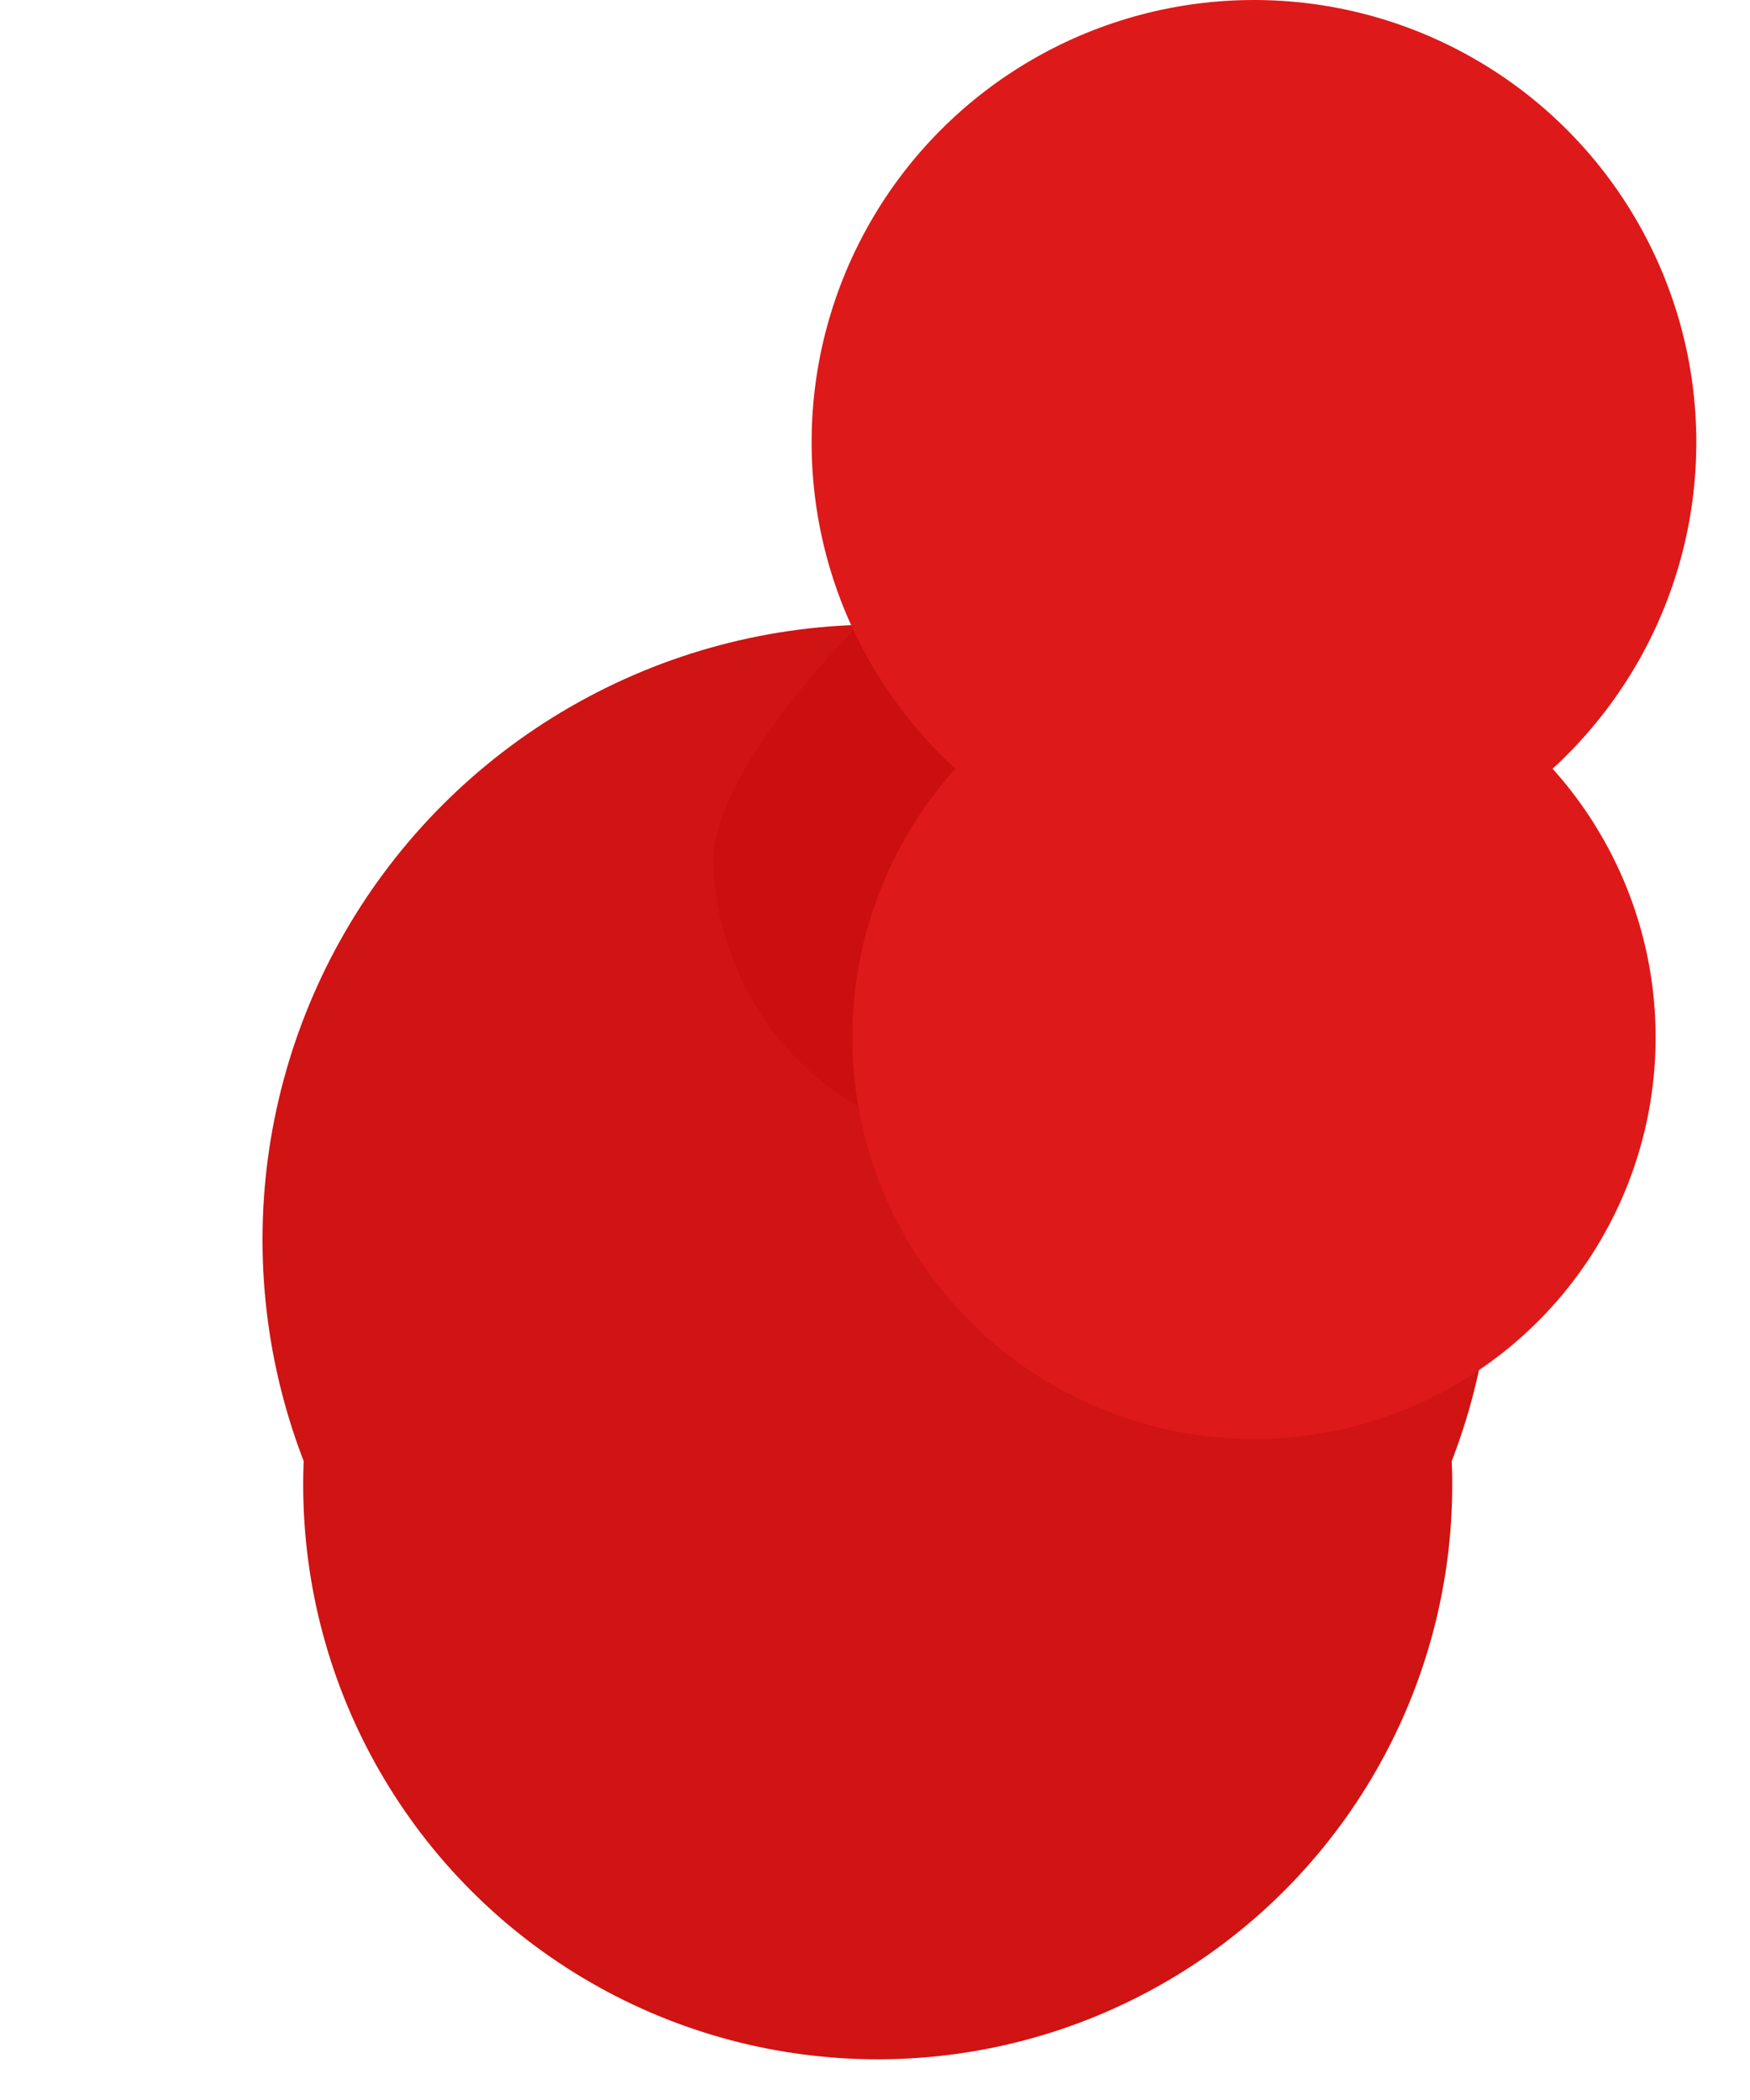
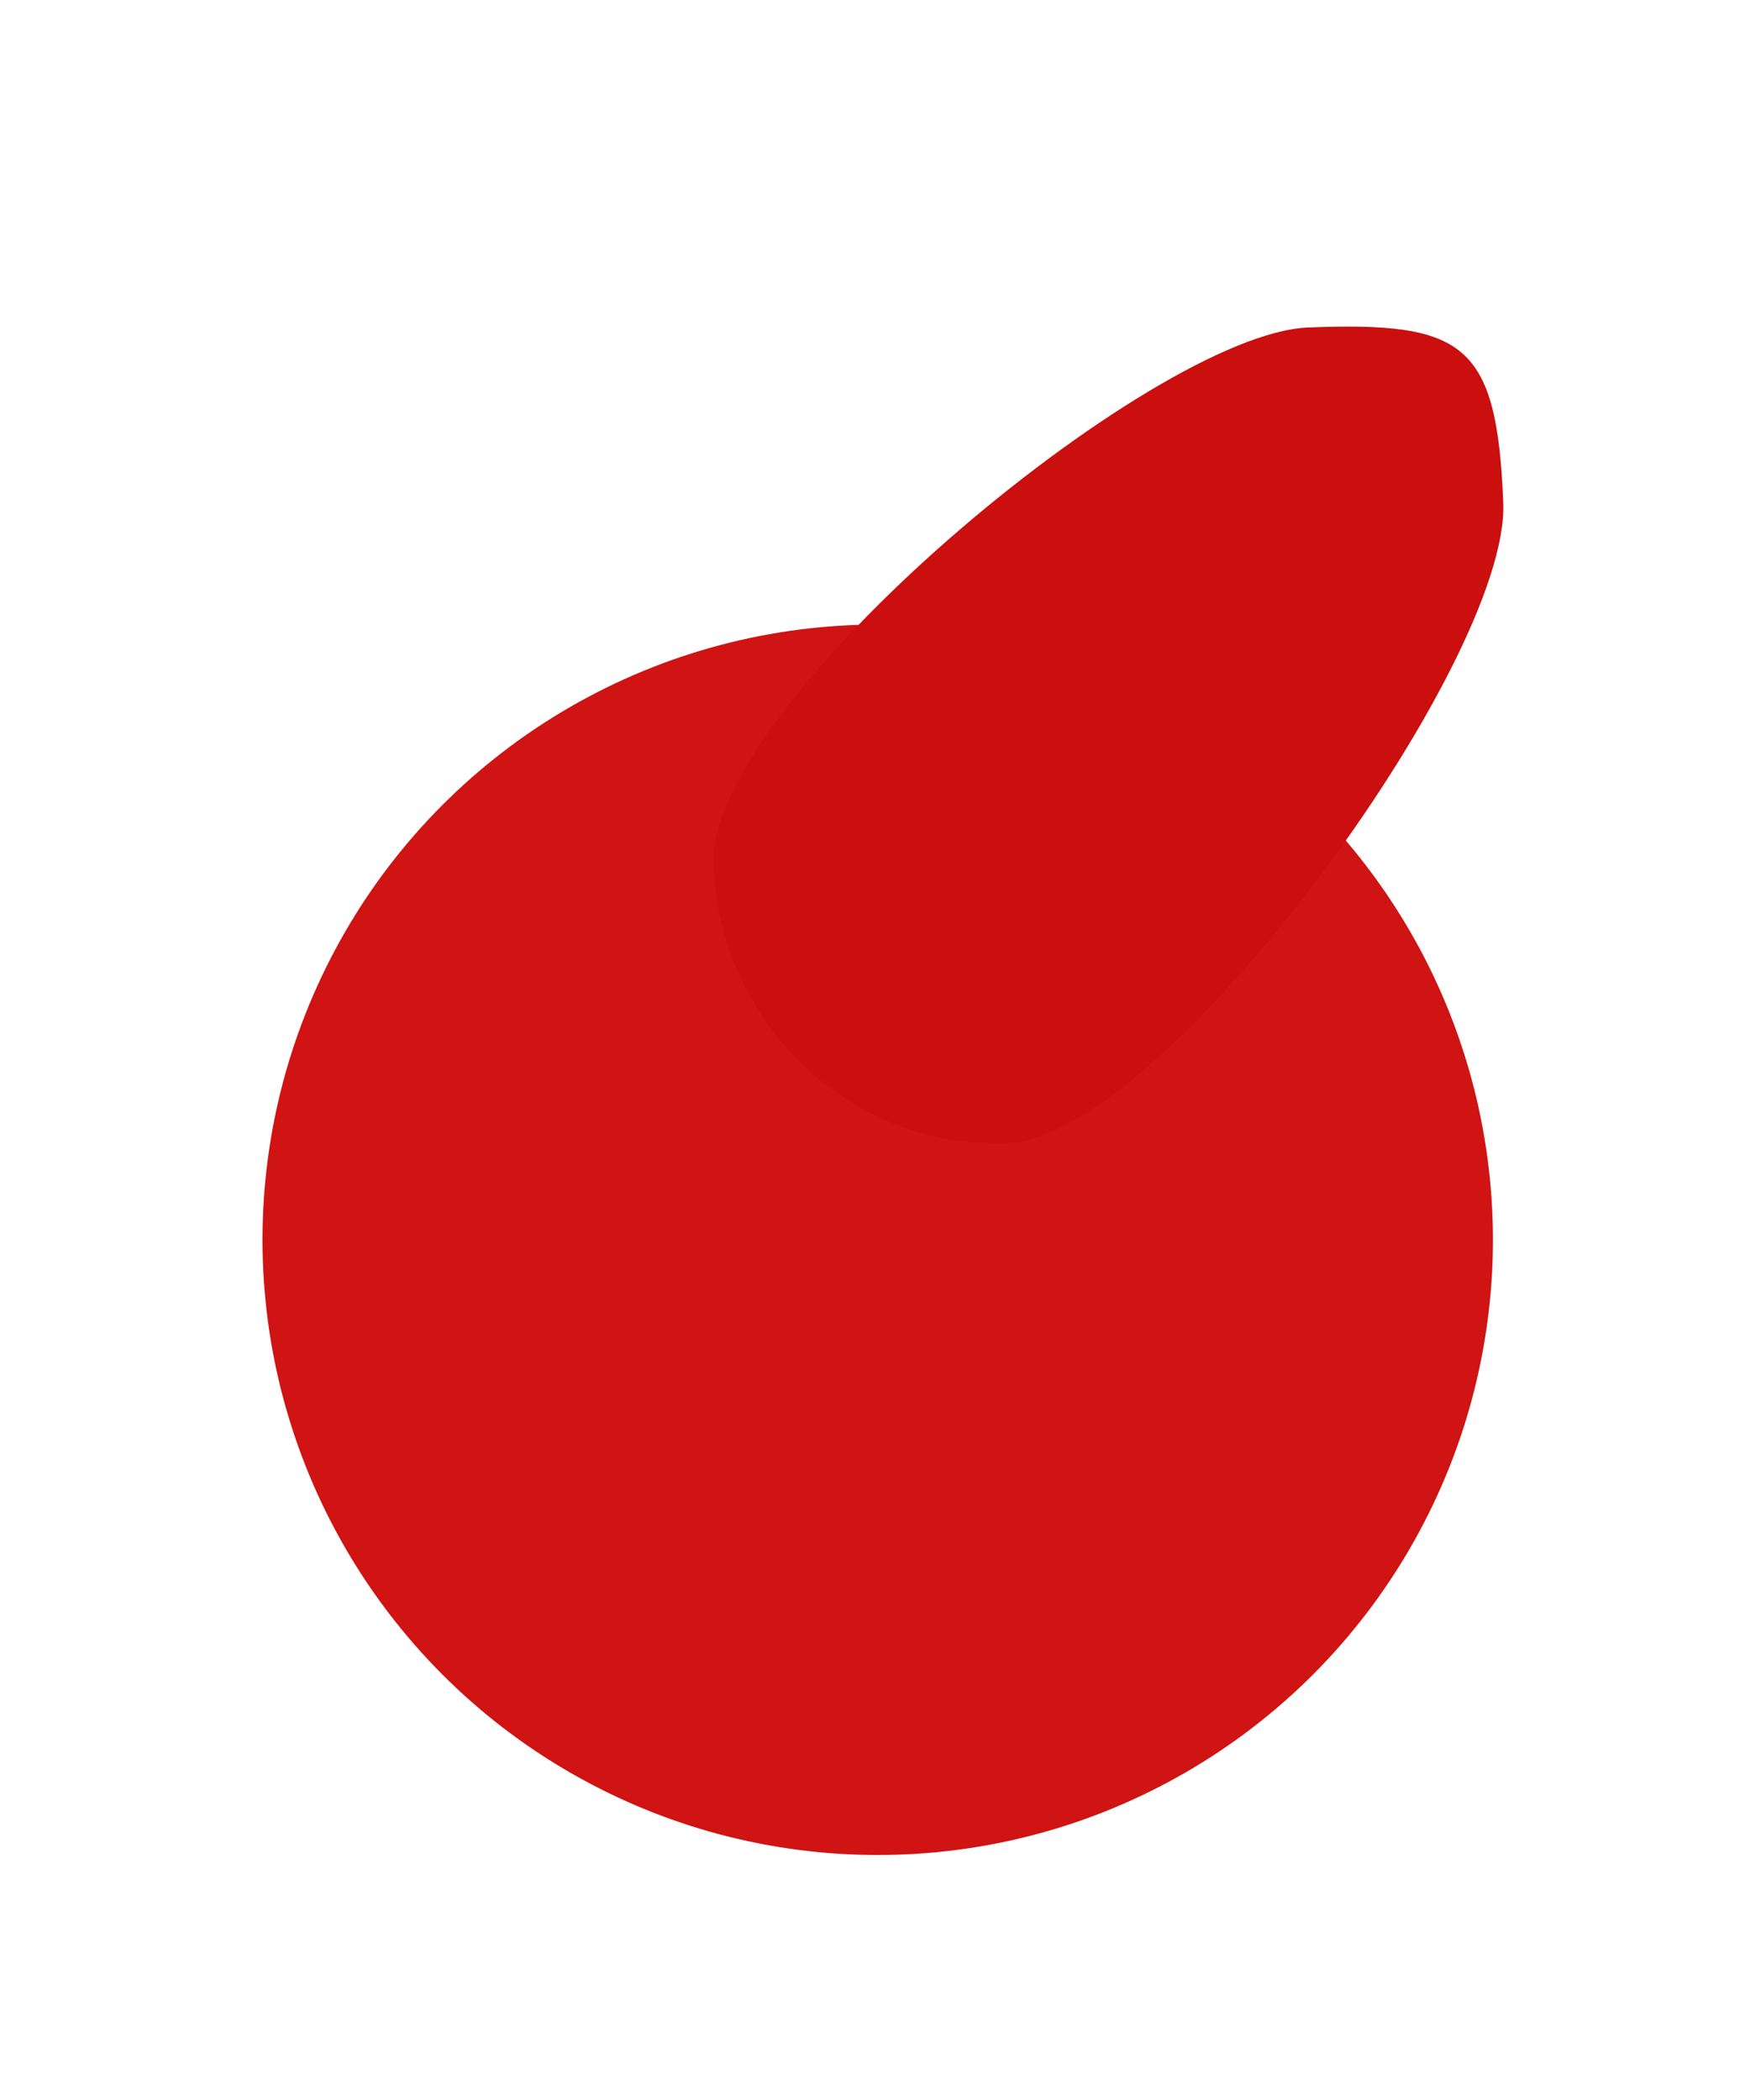
<svg xmlns="http://www.w3.org/2000/svg" fill="none" height="100%" overflow="visible" preserveAspectRatio="none" style="display: block;" viewBox="0 0 40 48" width="100%">
  <g id="Pushpin red">
    <g filter="url(#filter0_di_0_8320)" id="Ellipse 2">
      <circle cx="20.062" cy="20.338" fill="#D01313" r="14.062" />
    </g>
    <g filter="url(#filter1_i_0_8320)" id="Ellipse 4">
-       <circle cx="20.062" cy="20.338" fill="#D01313" r="13.132" />
-     </g>
+       </g>
    <g filter="url(#filter2_di_0_8320)" id="Ellipse 3">
      <path d="M32.76 11.499C32.903 15.158 24.996 25.992 21.427 26.132C17.859 26.271 14.85 23.418 14.707 19.758C14.564 16.099 24.731 7.626 28.299 7.486C31.868 7.347 32.617 7.839 32.76 11.499Z" fill="#CB0E0E" />
    </g>
    <g filter="url(#filter3_i_0_8320)" id="Ellipse 1">
-       <circle cx="28.662" cy="10.111" fill="#DE1919" r="10.111" />
-     </g>
+       </g>
    <g filter="url(#filter4_i_0_8320)" id="Ellipse 5">
-       <circle cx="28.662" cy="10.111" fill="#DE1919" r="9.181" />
-     </g>
+       </g>
  </g>
  <defs>
    <filter color-interpolation-filters="sRGB" filterUnits="userSpaceOnUse" height="41.724" id="filter0_di_0_8320" width="39.324" x="0.4" y="6.276">
      <feFlood flood-opacity="0" result="BackgroundImageFix" />
      <feColorMatrix in="SourceAlpha" result="hardAlpha" type="matrix" values="0 0 0 0 0 0 0 0 0 0 0 0 0 0 0 0 0 0 127 0" />
      <feOffset dy="8" />
      <feGaussianBlur stdDeviation="2.8" />
      <feColorMatrix type="matrix" values="0 0 0 0 0 0 0 0 0 0 0 0 0 0 0 0 0 0 0.25 0" />
      <feBlend in2="BackgroundImageFix" mode="normal" result="effect1_dropShadow_0_8320" />
      <feBlend in="SourceGraphic" in2="effect1_dropShadow_0_8320" mode="normal" result="shape" />
      <feColorMatrix in="SourceAlpha" result="hardAlpha" type="matrix" values="0 0 0 0 0 0 0 0 0 0 0 0 0 0 0 0 0 0 127 0" />
      <feMorphology in="SourceAlpha" operator="erode" radius="0.8" result="effect2_innerShadow_0_8320" />
      <feOffset />
      <feGaussianBlur stdDeviation="3.2" />
      <feComposite in2="hardAlpha" k2="-1" k3="1" operator="arithmetic" />
      <feColorMatrix type="matrix" values="0 0 0 0 0 0 0 0 0 0 0 0 0 0 0 0 0 0 0.25 0" />
      <feBlend in2="shape" mode="normal" result="effect2_innerShadow_0_8320" />
    </filter>
    <filter color-interpolation-filters="sRGB" filterUnits="userSpaceOnUse" height="26.265" id="filter1_i_0_8320" width="26.265" x="6.93" y="7.205">
      <feFlood flood-opacity="0" result="BackgroundImageFix" />
      <feBlend in="SourceGraphic" in2="BackgroundImageFix" mode="normal" result="shape" />
      <feColorMatrix in="SourceAlpha" result="hardAlpha" type="matrix" values="0 0 0 0 0 0 0 0 0 0 0 0 0 0 0 0 0 0 127 0" />
      <feMorphology in="SourceAlpha" operator="dilate" radius="8.8" result="effect1_innerShadow_0_8320" />
      <feOffset dy="13.6" />
      <feGaussianBlur stdDeviation="1.6" />
      <feComposite in2="hardAlpha" k2="-1" k3="1" operator="arithmetic" />
      <feColorMatrix type="matrix" values="0 0 0 0 1 0 0 0 0 1 0 0 0 0 1 0 0 0 0.5 0" />
      <feBlend in2="shape" mode="normal" result="effect1_innerShadow_0_8320" />
    </filter>
    <filter color-interpolation-filters="sRGB" filterUnits="userSpaceOnUse" height="25.071" id="filter2_di_0_8320" width="24.456" x="11.505" y="4.266">
      <feFlood flood-opacity="0" result="BackgroundImageFix" />
      <feColorMatrix in="SourceAlpha" result="hardAlpha" type="matrix" values="0 0 0 0 0 0 0 0 0 0 0 0 0 0 0 0 0 0 127 0" />
      <feOffset />
      <feGaussianBlur stdDeviation="1.6" />
      <feColorMatrix type="matrix" values="0 0 0 0 0 0 0 0 0 0 0 0 0 0 0 0 0 0 0.15 0" />
      <feBlend in2="BackgroundImageFix" mode="normal" result="effect1_dropShadow_0_8320" />
      <feBlend in="SourceGraphic" in2="effect1_dropShadow_0_8320" mode="normal" result="shape" />
      <feColorMatrix in="SourceAlpha" result="hardAlpha" type="matrix" values="0 0 0 0 0 0 0 0 0 0 0 0 0 0 0 0 0 0 127 0" />
      <feOffset dx="1.6" />
      <feGaussianBlur stdDeviation="4.8" />
      <feComposite in2="hardAlpha" k2="-1" k3="1" operator="arithmetic" />
      <feColorMatrix type="matrix" values="0 0 0 0 0 0 0 0 0 0 0 0 0 0 0 0 0 0 0.15 0" />
      <feBlend in2="shape" mode="normal" result="effect2_innerShadow_0_8320" />
    </filter>
    <filter color-interpolation-filters="sRGB" filterUnits="userSpaceOnUse" height="20.222" id="filter3_i_0_8320" width="20.222" x="18.551" y="0">
      <feFlood flood-opacity="0" result="BackgroundImageFix" />
      <feBlend in="SourceGraphic" in2="BackgroundImageFix" mode="normal" result="shape" />
      <feColorMatrix in="SourceAlpha" result="hardAlpha" type="matrix" values="0 0 0 0 0 0 0 0 0 0 0 0 0 0 0 0 0 0 127 0" />
      <feMorphology in="SourceAlpha" operator="erode" radius="0.8" result="effect1_innerShadow_0_8320" />
      <feOffset />
      <feGaussianBlur stdDeviation="2.8" />
      <feComposite in2="hardAlpha" k2="-1" k3="1" operator="arithmetic" />
      <feColorMatrix type="matrix" values="0 0 0 0 0 0 0 0 0 0 0 0 0 0 0 0 0 0 0.25 0" />
      <feBlend in2="shape" mode="normal" result="effect1_innerShadow_0_8320" />
    </filter>
    <filter color-interpolation-filters="sRGB" filterUnits="userSpaceOnUse" height="18.362" id="filter4_i_0_8320" width="18.362" x="19.481" y="0.93">
      <feFlood flood-opacity="0" result="BackgroundImageFix" />
      <feBlend in="SourceGraphic" in2="BackgroundImageFix" mode="normal" result="shape" />
      <feColorMatrix in="SourceAlpha" result="hardAlpha" type="matrix" values="0 0 0 0 0 0 0 0 0 0 0 0 0 0 0 0 0 0 127 0" />
      <feMorphology in="SourceAlpha" operator="dilate" radius="8.8" result="effect1_innerShadow_0_8320" />
      <feOffset dy="13.6" />
      <feGaussianBlur stdDeviation="1.6" />
      <feComposite in2="hardAlpha" k2="-1" k3="1" operator="arithmetic" />
      <feColorMatrix type="matrix" values="0 0 0 0 1 0 0 0 0 1 0 0 0 0 1 0 0 0 0.5 0" />
      <feBlend in2="shape" mode="normal" result="effect1_innerShadow_0_8320" />
    </filter>
  </defs>
</svg>